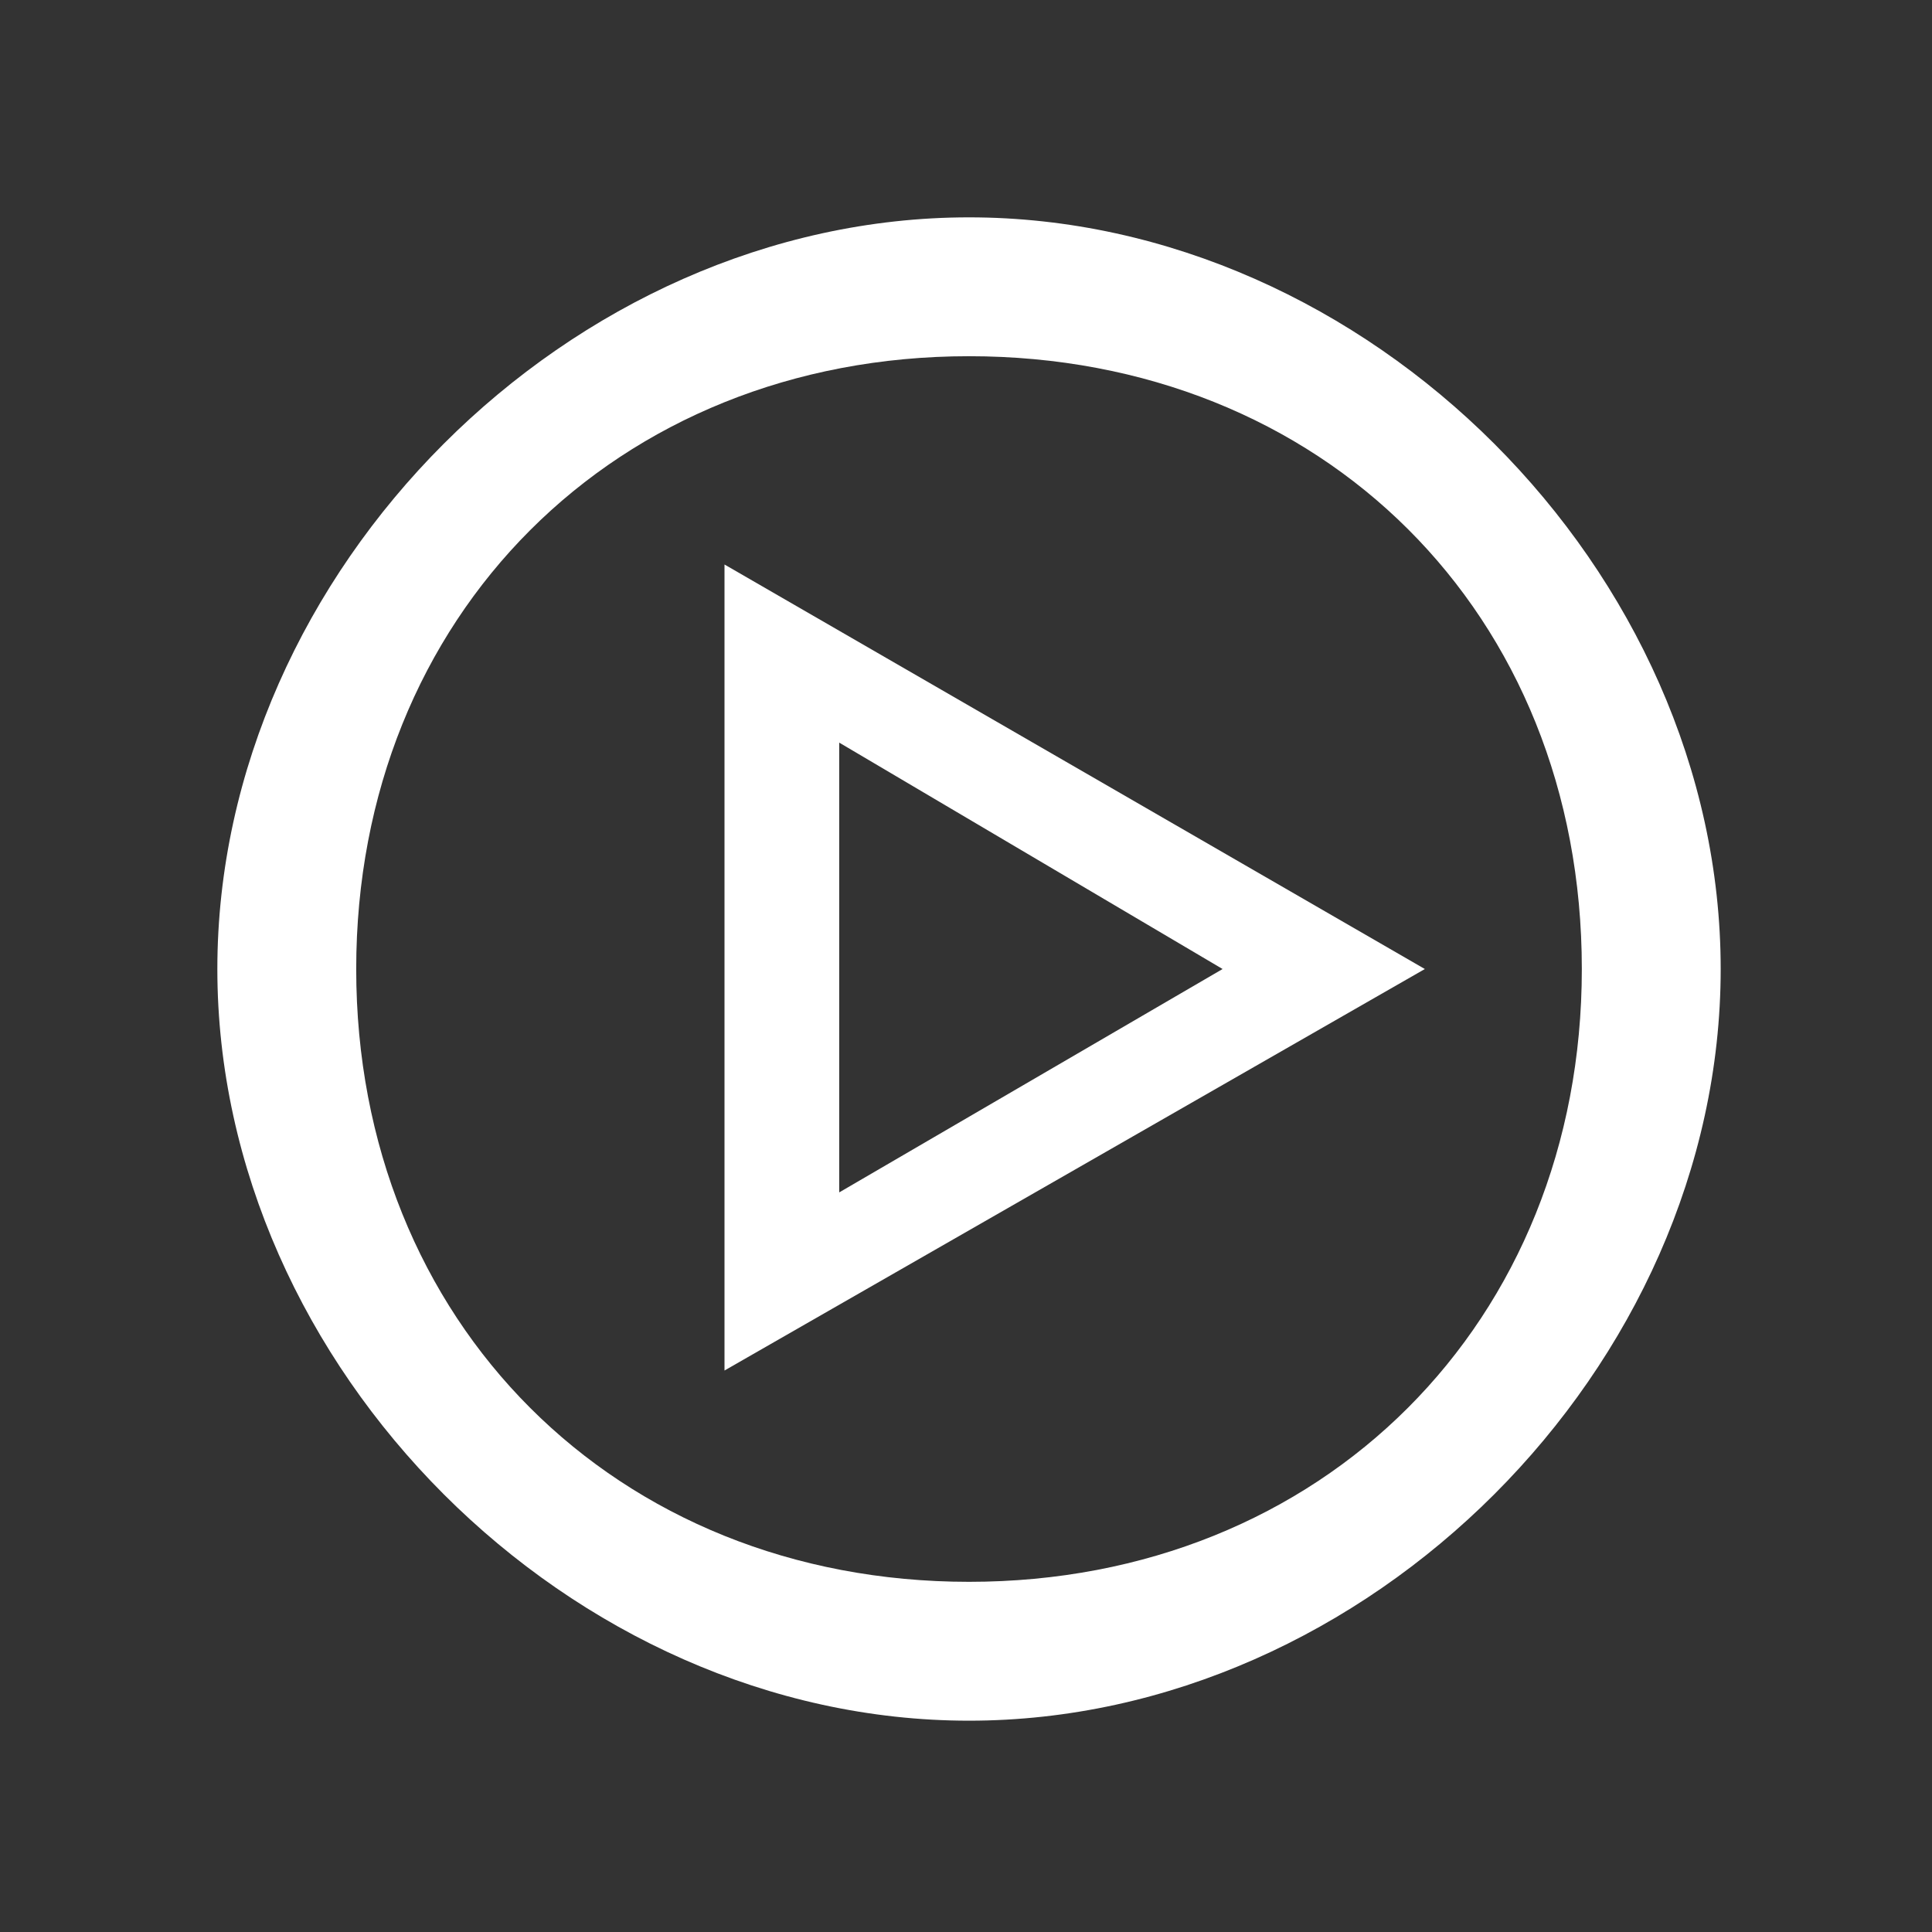
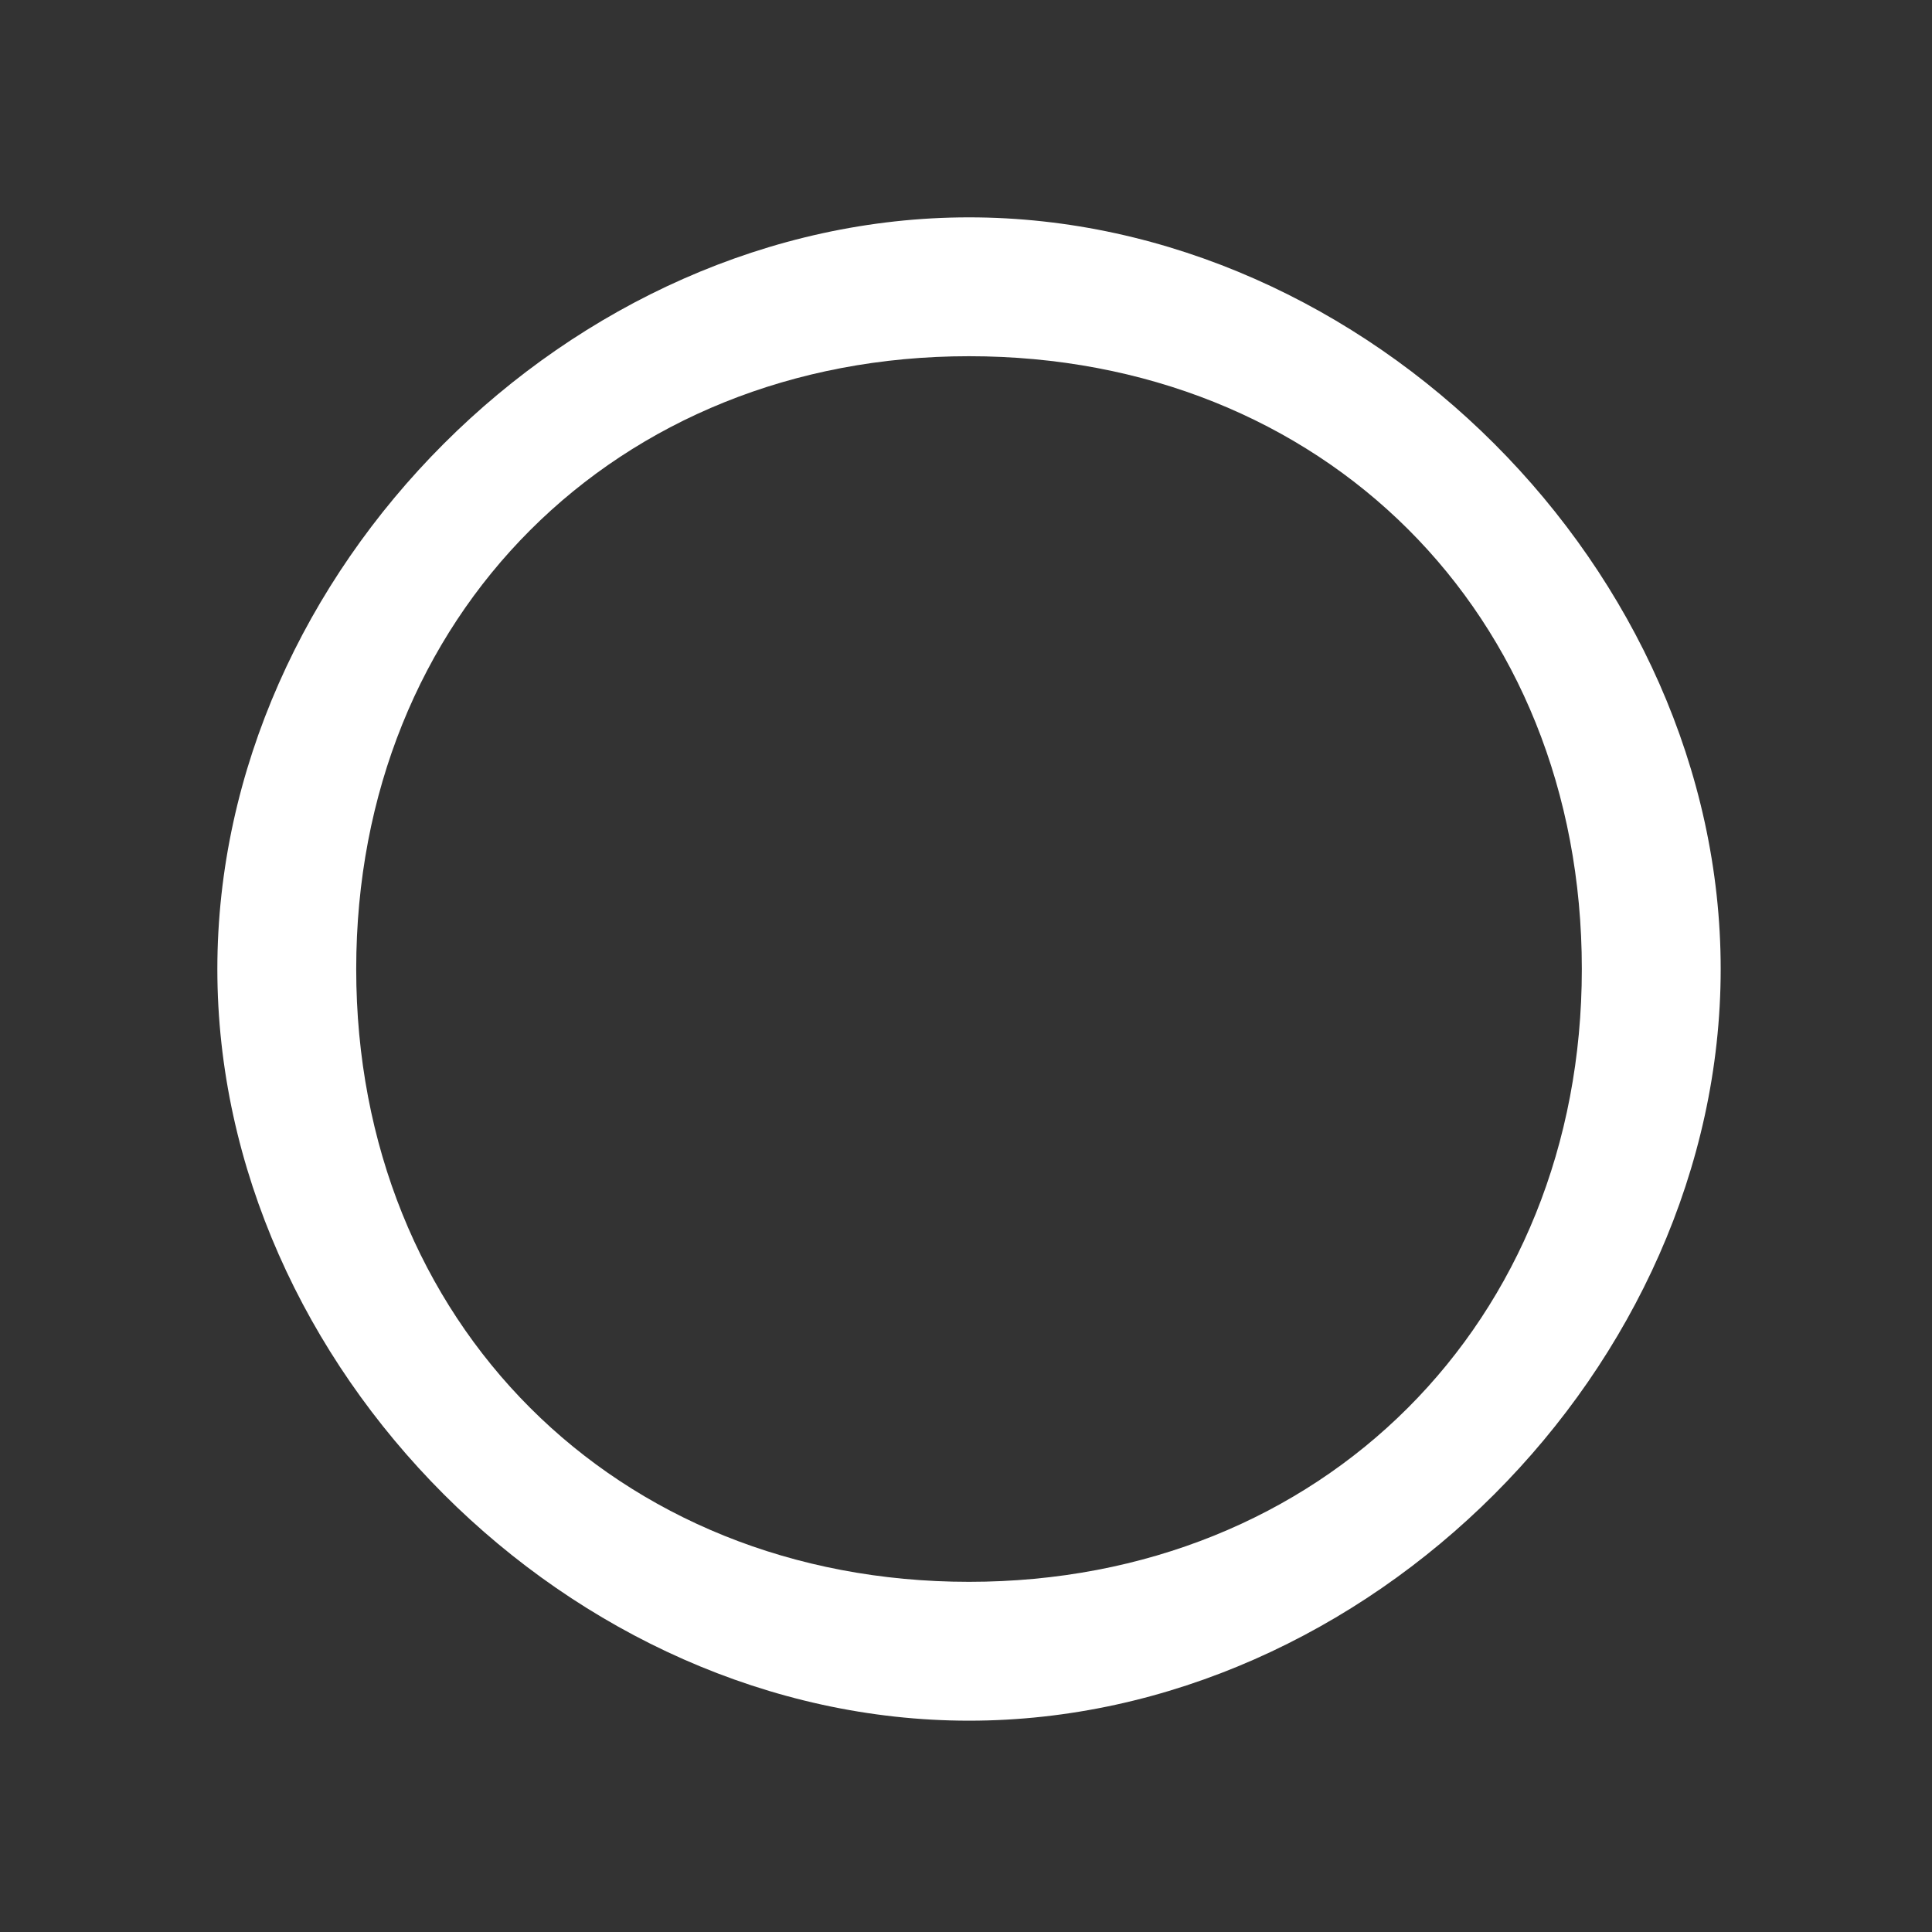
<svg xmlns="http://www.w3.org/2000/svg" version="1.1" id="Layer_1" x="0px" y="0px" viewBox="0 0 64 64" style="enable-background:new 0 0 64 64;" xml:space="preserve">
  <rect x="0" y="0" width="64" height="64" fill="#333333" stroke="none" />
  <style type="text/css">
	.st0{fill:#FFFFFF;}
</style>
  <g>
    <g id="Icon-Play" transform="translate(128, 278)">
      <path id="Fill-124" class="st0" d="M-95.9-221c-13.2,0-24.9-11.7-24.9-24.9c0-13.2,11.7-24.9,24.9-24.9S-71-259.1-71-245.9    S-82.7-221-95.9-221L-95.9-221z M-95.9-266.2c-11.7,0-20.3,8.6-20.3,20.3s8.6,20.3,20.3,20.3s20.3-8.6,20.3-20.3    C-75.6-257.7-84.2-266.2-95.9-266.2L-95.9-266.2z" />
-       <path id="Fill-125" class="st0" d="M-104-232.6v-26.7l23.2,13.4L-104-232.6L-104-232.6z M-100.2-253.4v14.9l12.7-7.4L-100.2-253.4    L-100.2-253.4z" />
    </g>
  </g>
</svg>